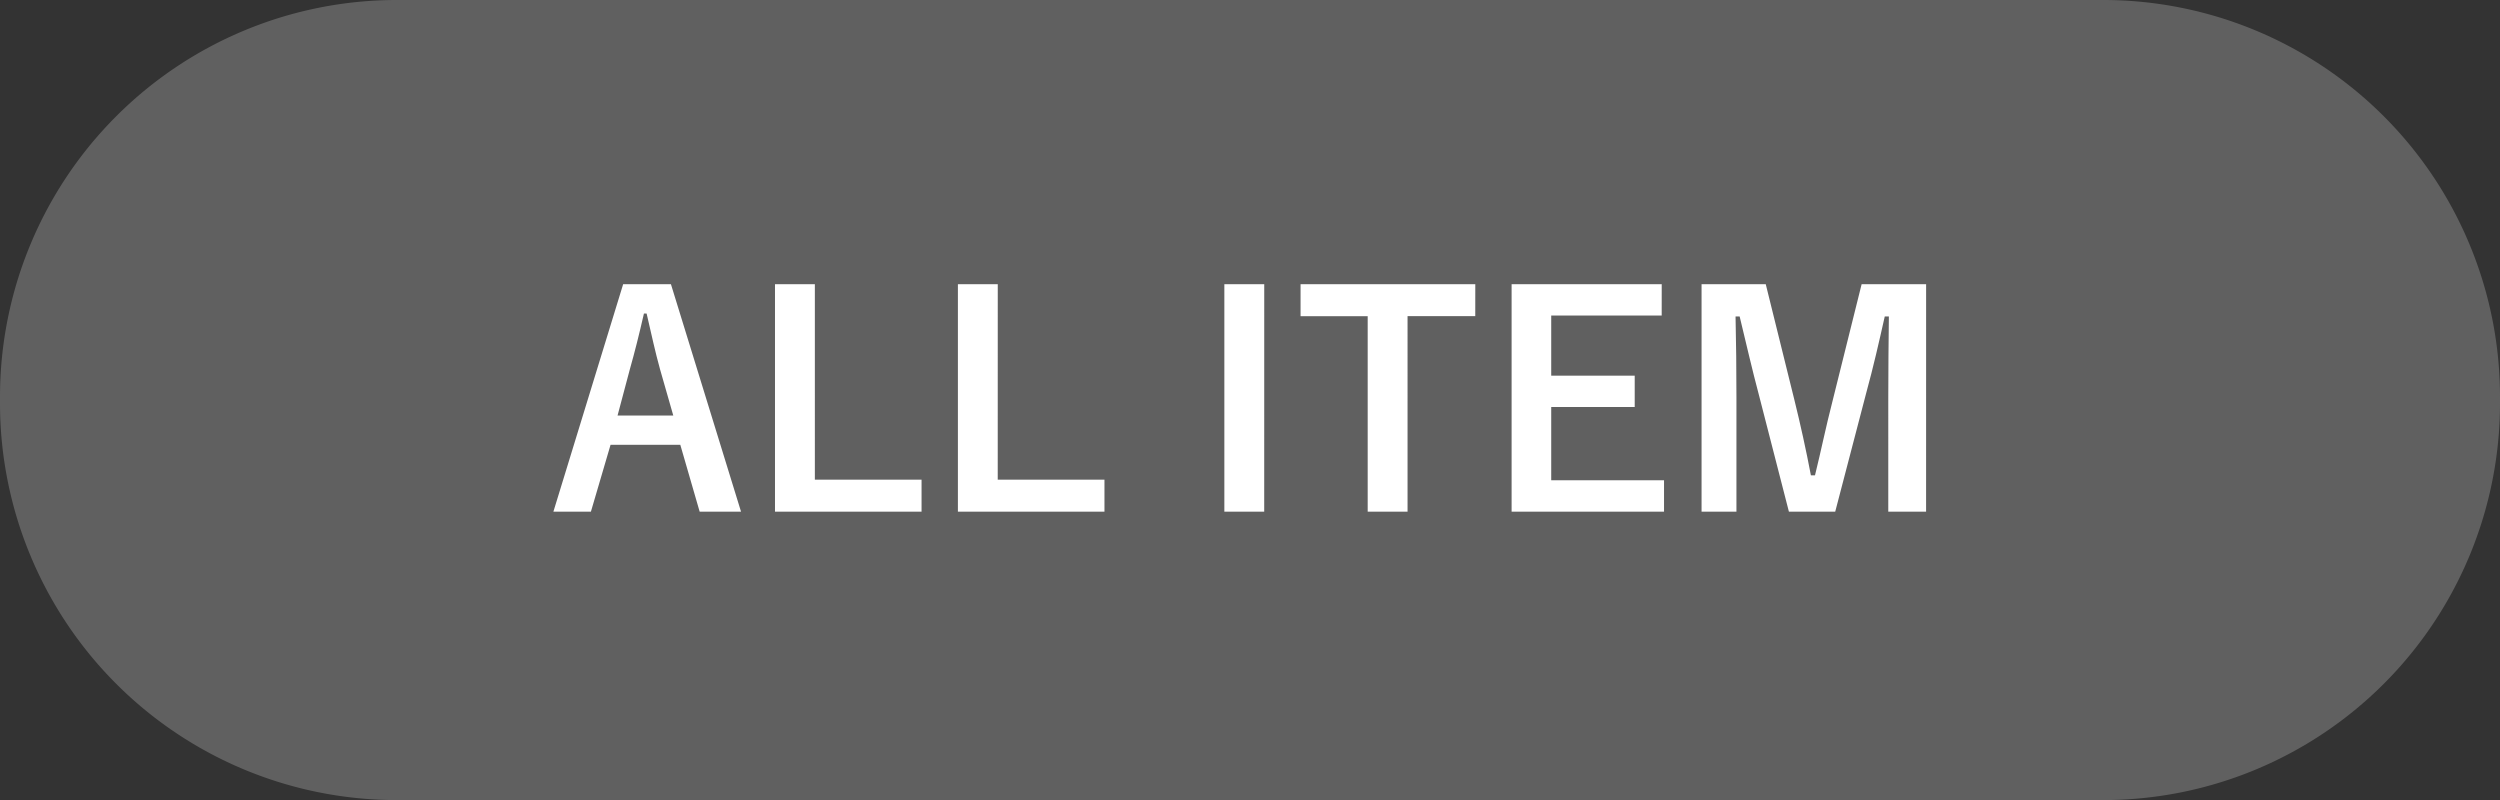
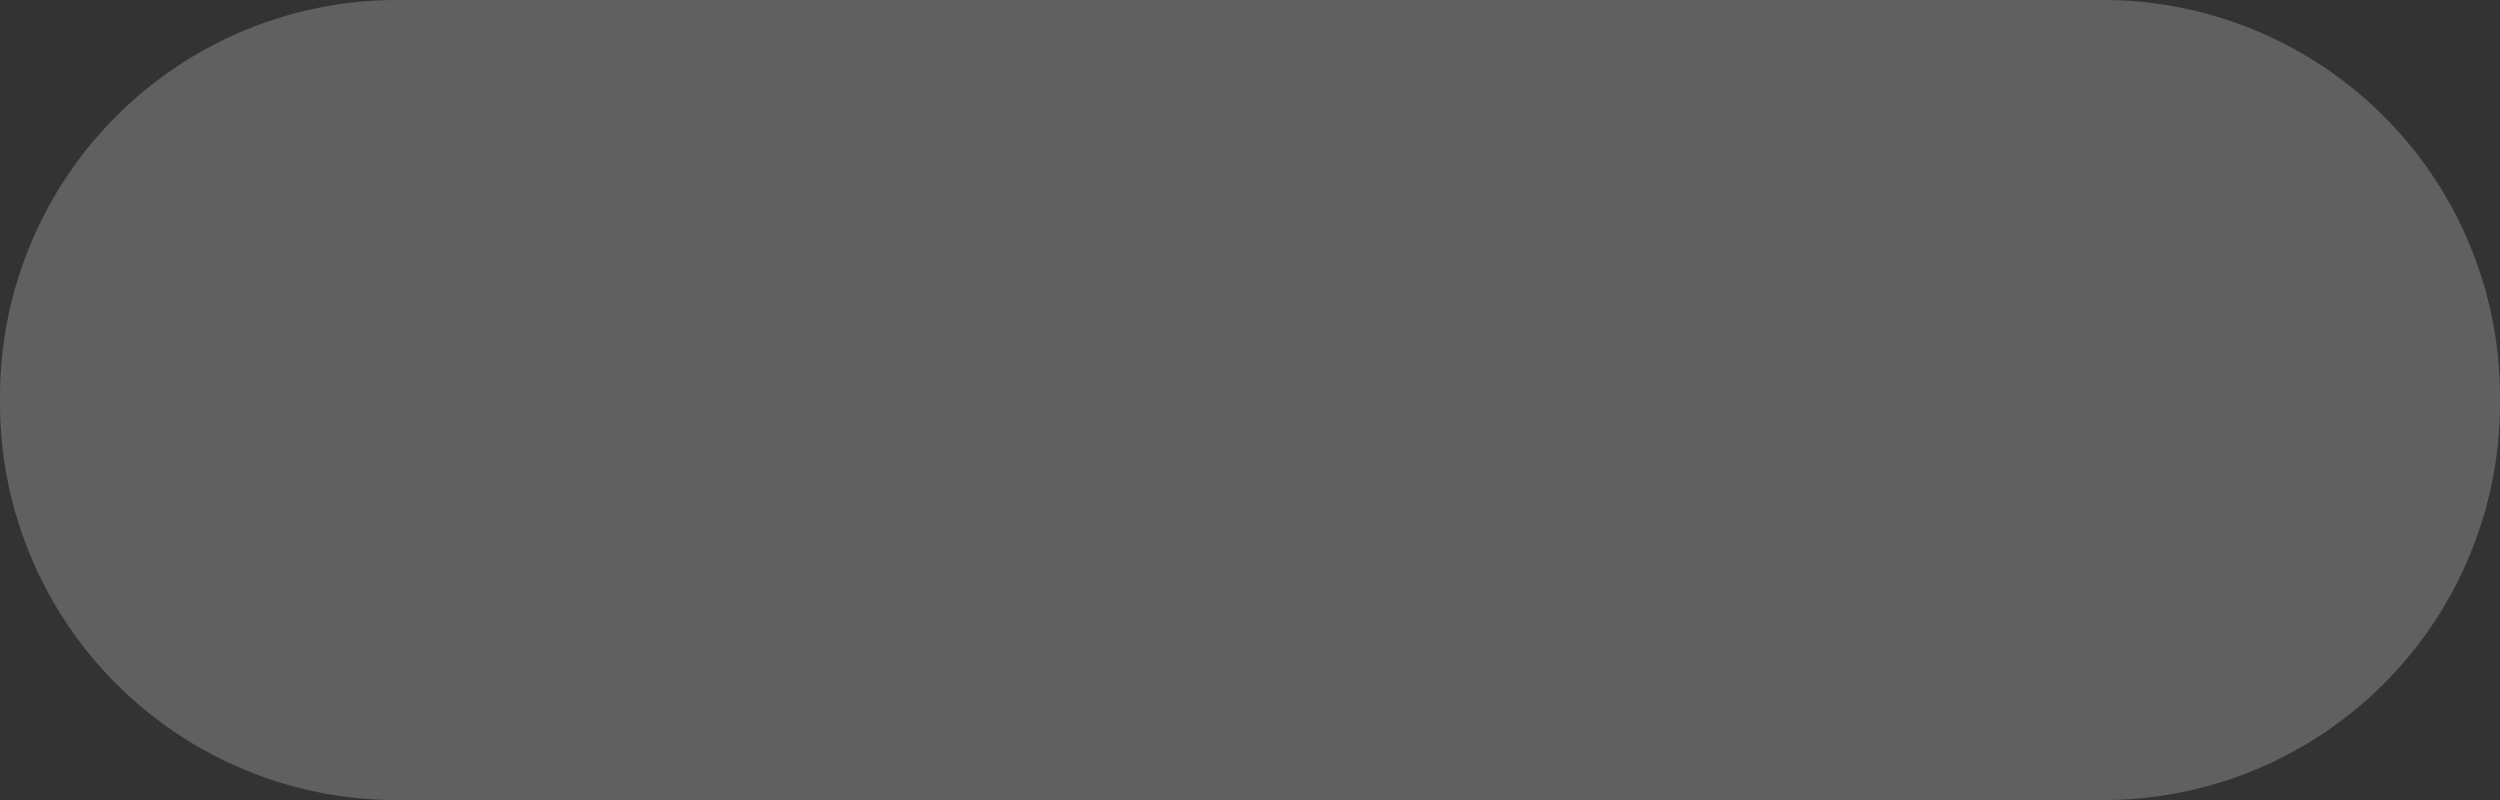
<svg xmlns="http://www.w3.org/2000/svg" id="コンポーネント_3_1" data-name="コンポーネント 3 – 1" width="281.451" height="90.074" viewBox="0 0 281.451 90.074">
  <rect x="0" y="0" width="281.451" height="90.074" fill="#333333" stroke="none" />
  <path id="パス_155" data-name="パス 155" d="M44.679,0H236.772a44.679,44.679,0,0,1,44.679,44.679v.715a44.679,44.679,0,0,1-44.679,44.679H44.679A44.679,44.679,0,0,1,0,45.394v-.715A44.679,44.679,0,0,1,44.679,0Z" fill="#606060" />
-   <path id="パス_156" data-name="パス 156" d="M-65.191-25.542H-70.57L-78.424.066H-74.2l2.211-7.524h7.854L-61.957.066H-57.3Zm.264,14.784H-71.2l1.386-5.214c.561-1.98,1.023-3.828,1.584-6.27h.3c.561,2.409.957,4.29,1.518,6.3Zm15.939-14.784h-4.488V.066h16.5v-3.6H-48.988Zm20.592,0h-4.488V.066h16.5v-3.6H-28.4Zm30,0H-2.887V.066H1.6Zm23.76,0H5.693v3.6H13.25V.066h4.488V-21.945h7.623Zm20.988,0h-16.9V.066h17.16V-3.465h-12.7v-8.25h9.4v-3.531h-9.4v-6.765H46.349Zm29.766,0h-7.26L65.588-12.408c-.759,2.937-1.287,5.577-1.98,8.382h-.462c-.528-2.8-1.188-5.775-1.848-8.448L58.064-25.542H50.837V.066h3.927V-12.8c0-3.168-.033-6.138-.1-9.108h.462c.759,3.135,1.386,5.907,2.178,8.877L60.671.066h5.214L69.35-13.2c.858-3.135,1.452-5.775,2.112-8.712h.462c-.033,3.036-.066,5.841-.066,9.042V.066h4.257Z" transform="translate(140.725 57.537)" fill="#fff" />
</svg>